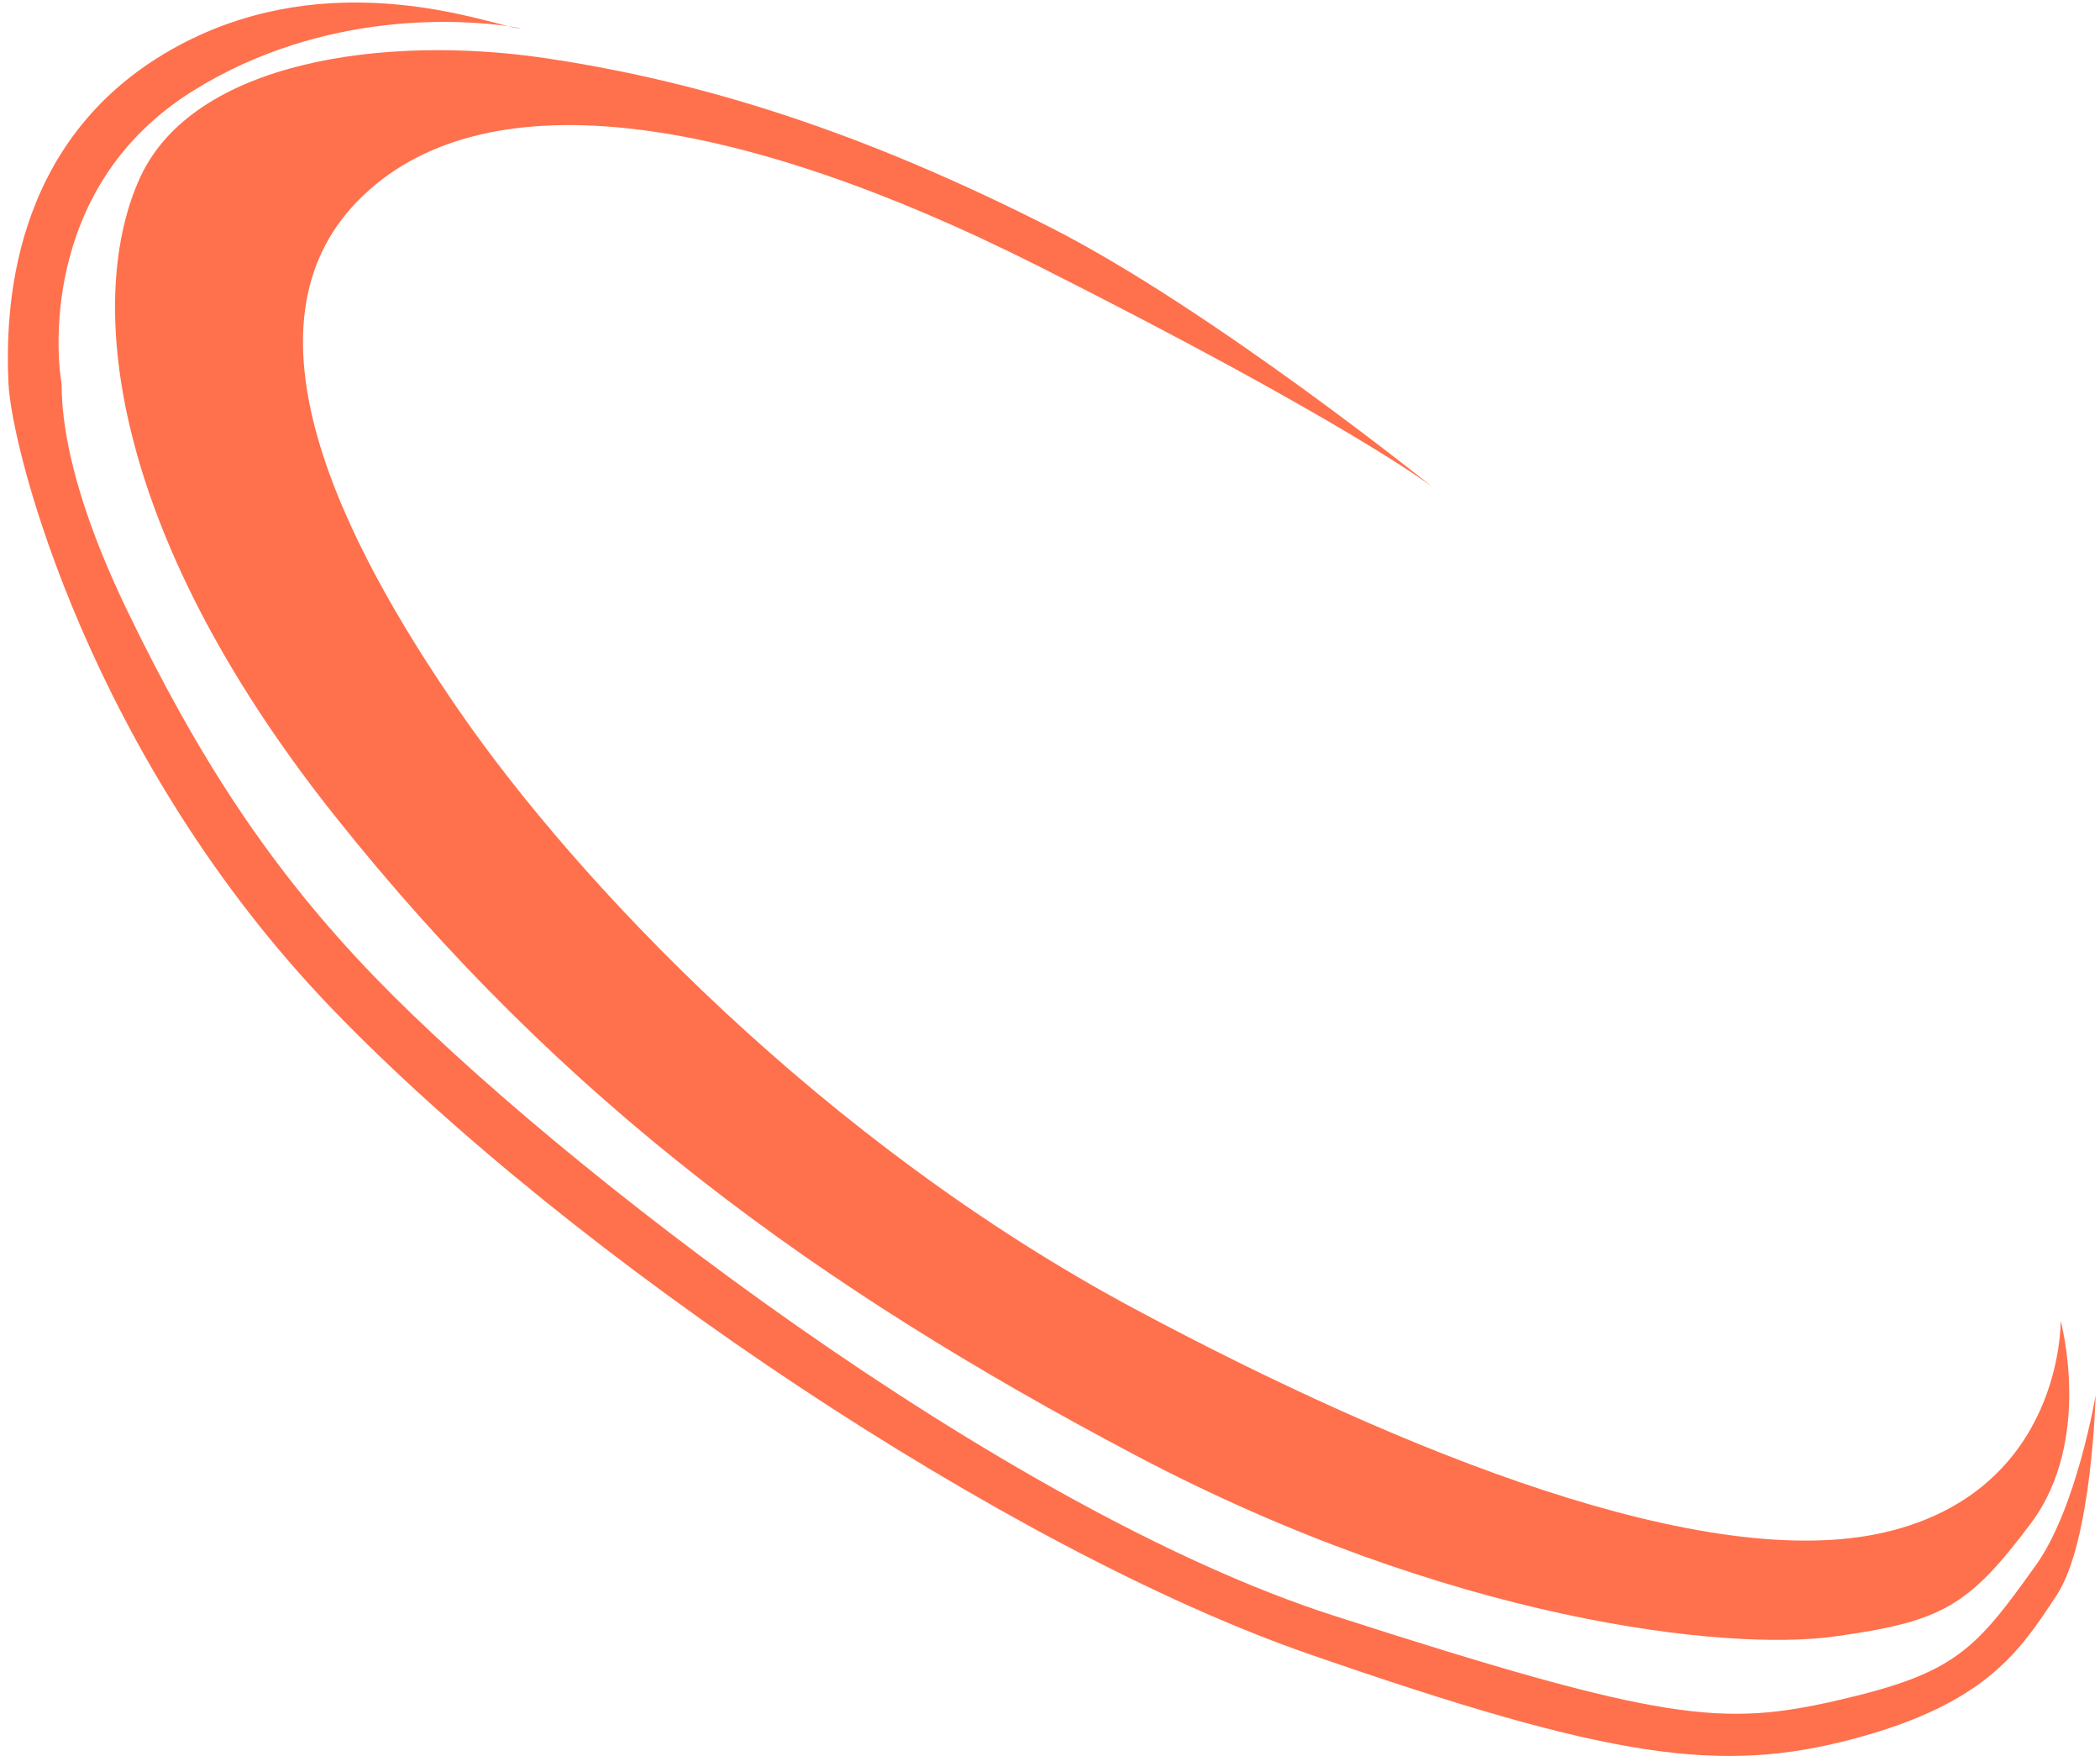
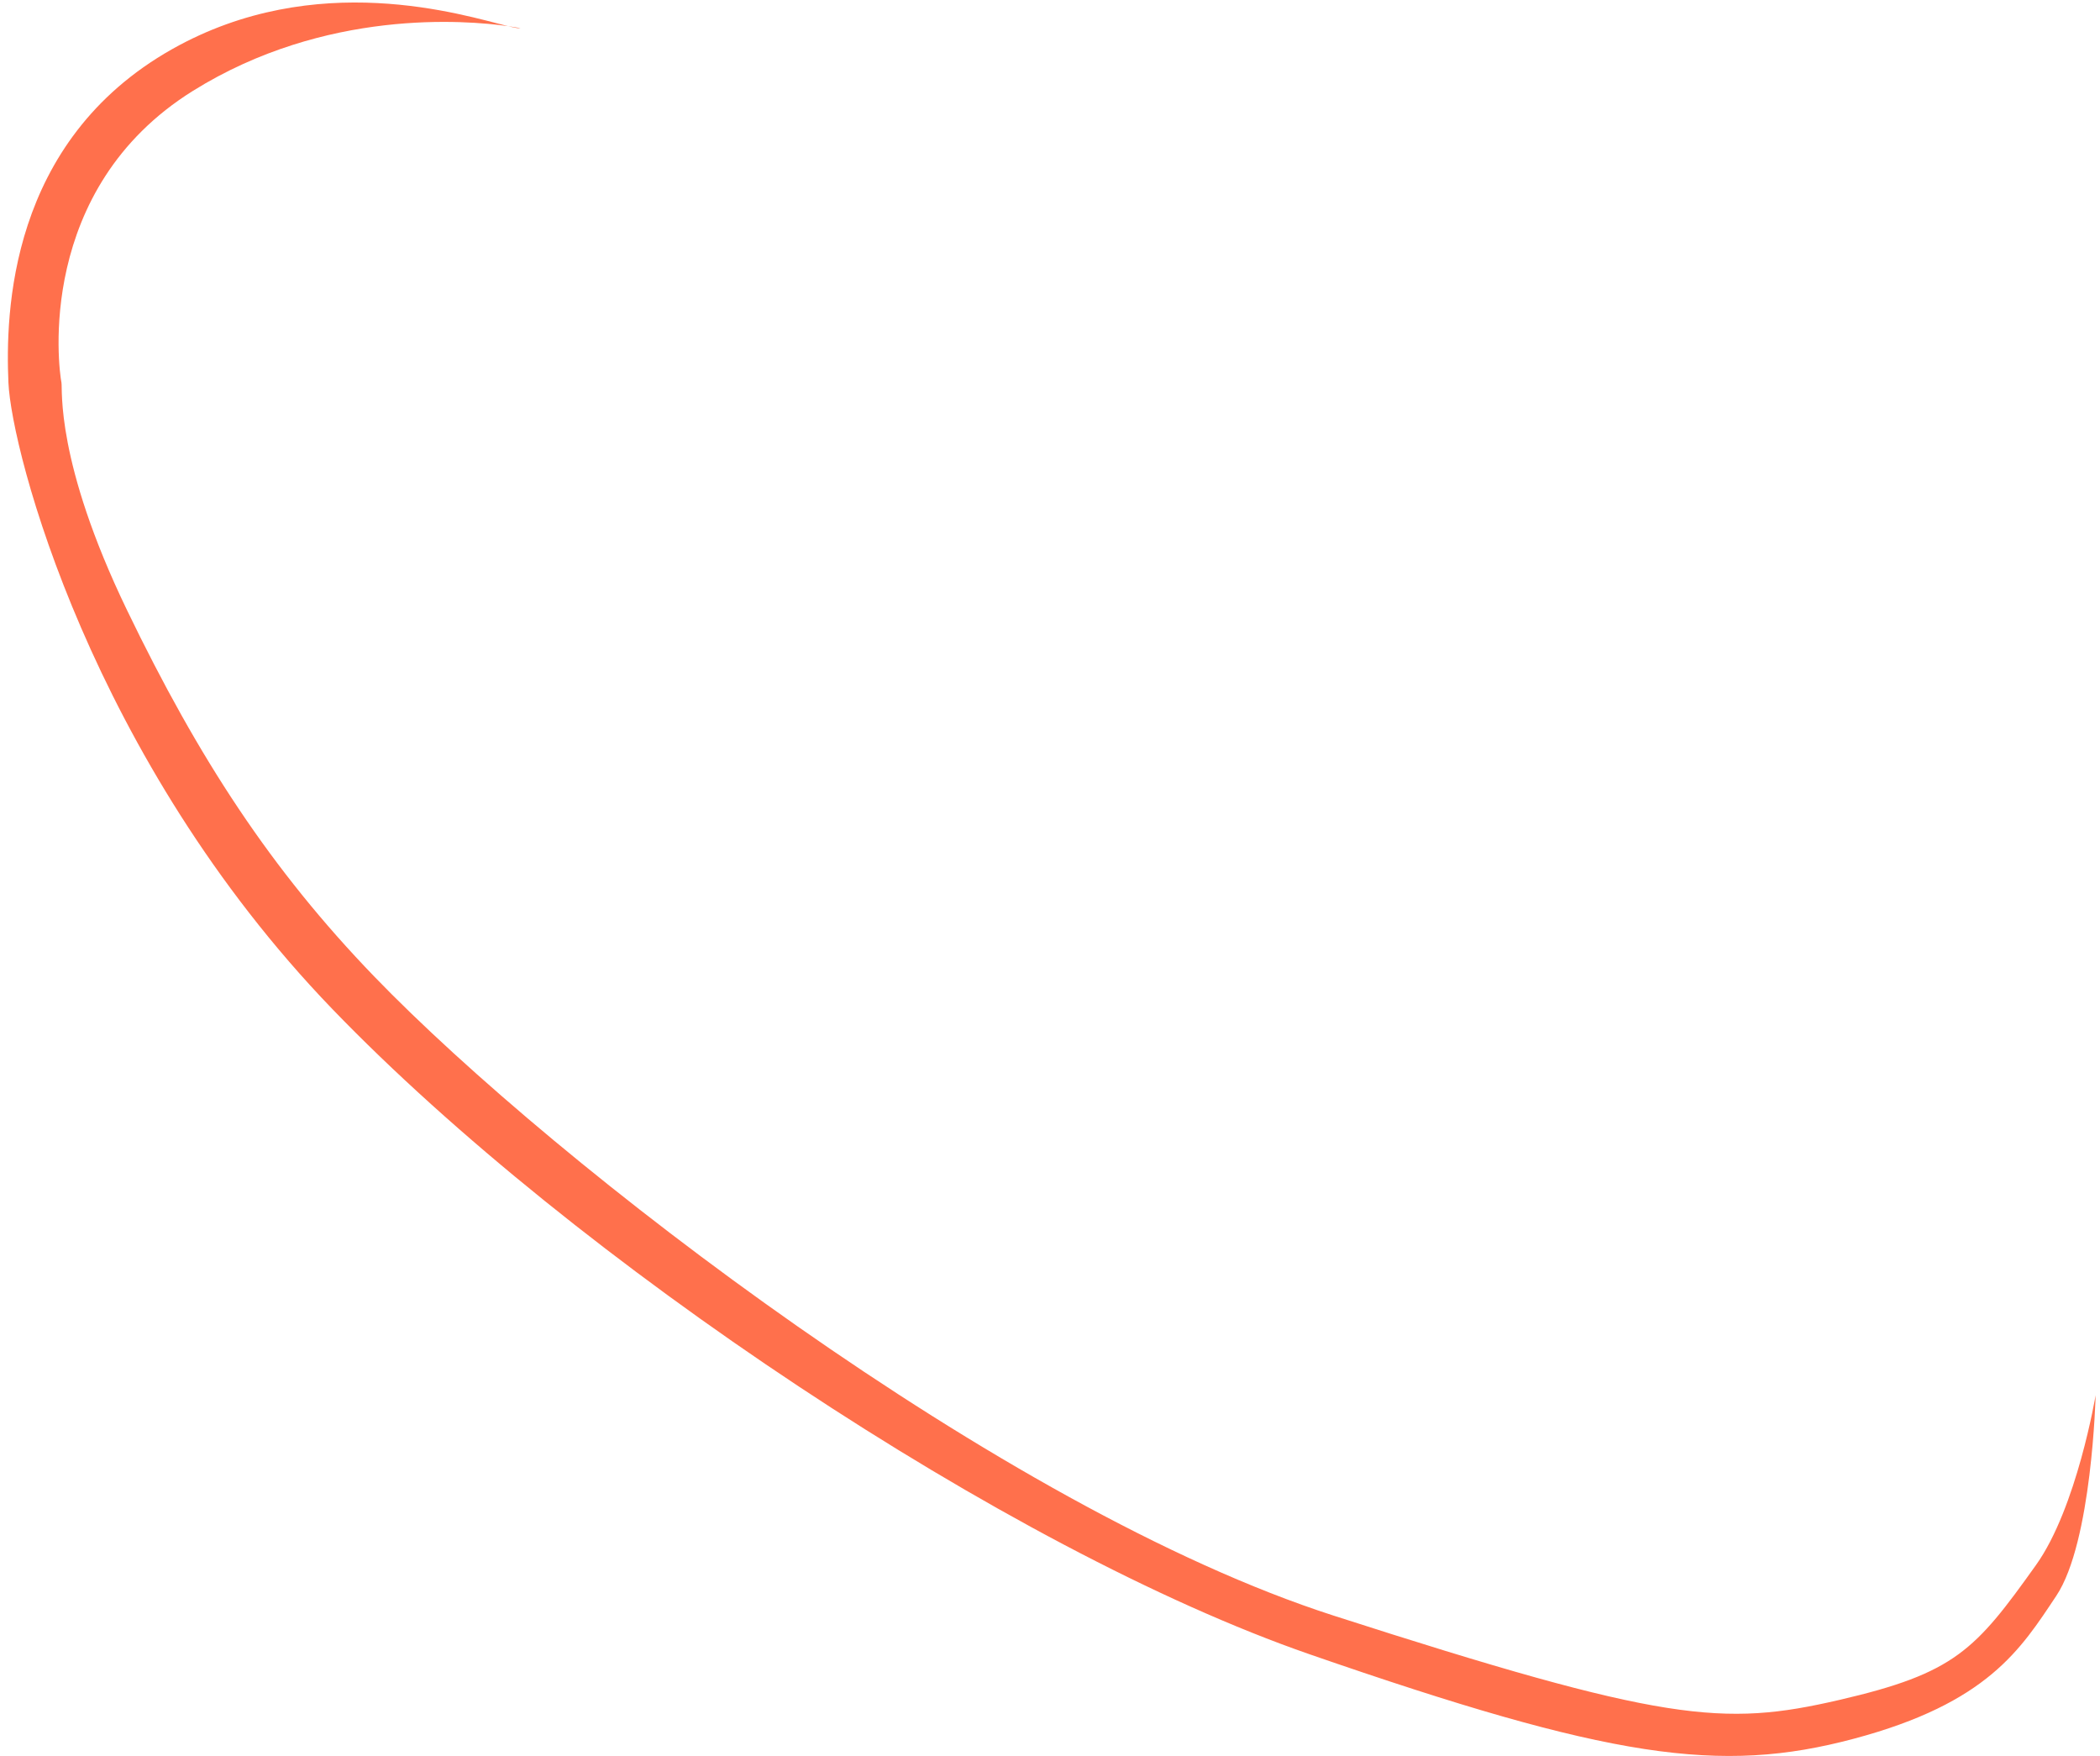
<svg xmlns="http://www.w3.org/2000/svg" width="244" height="204" viewBox="0 0 244 204" fill="none">
-   <path d="M219.018 177.995C239.775 173.152 239.429 153.433 239.429 153.433C239.429 153.433 243.234 167.271 235.969 176.957C228.704 186.644 225.591 188.374 213.137 190.103C200.683 191.833 168.51 188.374 131.84 169.001C95.169 149.628 65.419 128.179 38.78 94.622C12.142 61.066 10.066 34.082 16.294 20.59C22.521 7.098 44.661 3.984 63.342 6.752C82.023 9.52 100.56 15.493 122.153 26.471C140.792 35.947 166.434 56.568 166.434 56.568C166.434 56.568 156.748 49.101 120.769 30.968C84.791 12.835 55.731 8.828 41.548 23.357C27.364 37.887 39.472 62.449 53.31 82.514C67.148 102.579 95.722 132.726 131.84 152.049C163.16 168.806 198.261 182.839 219.018 177.995Z" fill="#FF704C" />
  <path d="M60.487 3.28C60.251 3.314 59.754 3.216 59.028 3.038C54.144 2.344 37.802 0.975 22.433 10.545C4.097 21.961 6.795 42.718 7.141 44.447C7.29 45.194 6.404 53.568 14.752 70.865C23.099 88.162 31.504 101.021 43.465 113.416C64.498 135.211 116.46 175.281 154.93 187.669C193.4 200.058 200.179 200.595 213.671 197.481C227.163 194.368 229.509 191.693 236.573 181.788C241.312 175.144 243.492 162.069 243.492 162.069C243.492 162.069 243.076 179.146 238.925 185.373C234.774 191.6 230.968 197.827 215.401 201.978C199.833 206.13 187.102 204.275 152.162 192.167C117.222 180.058 66.643 146.281 38.622 117.222C10.601 88.162 1.325 52.404 0.979 44.447C0.633 36.491 0.984 16.426 20.011 5.702C36.719 -3.716 53.801 1.752 59.028 3.038C59.971 3.171 60.487 3.28 60.487 3.28Z" fill="#FF704C" />
</svg>